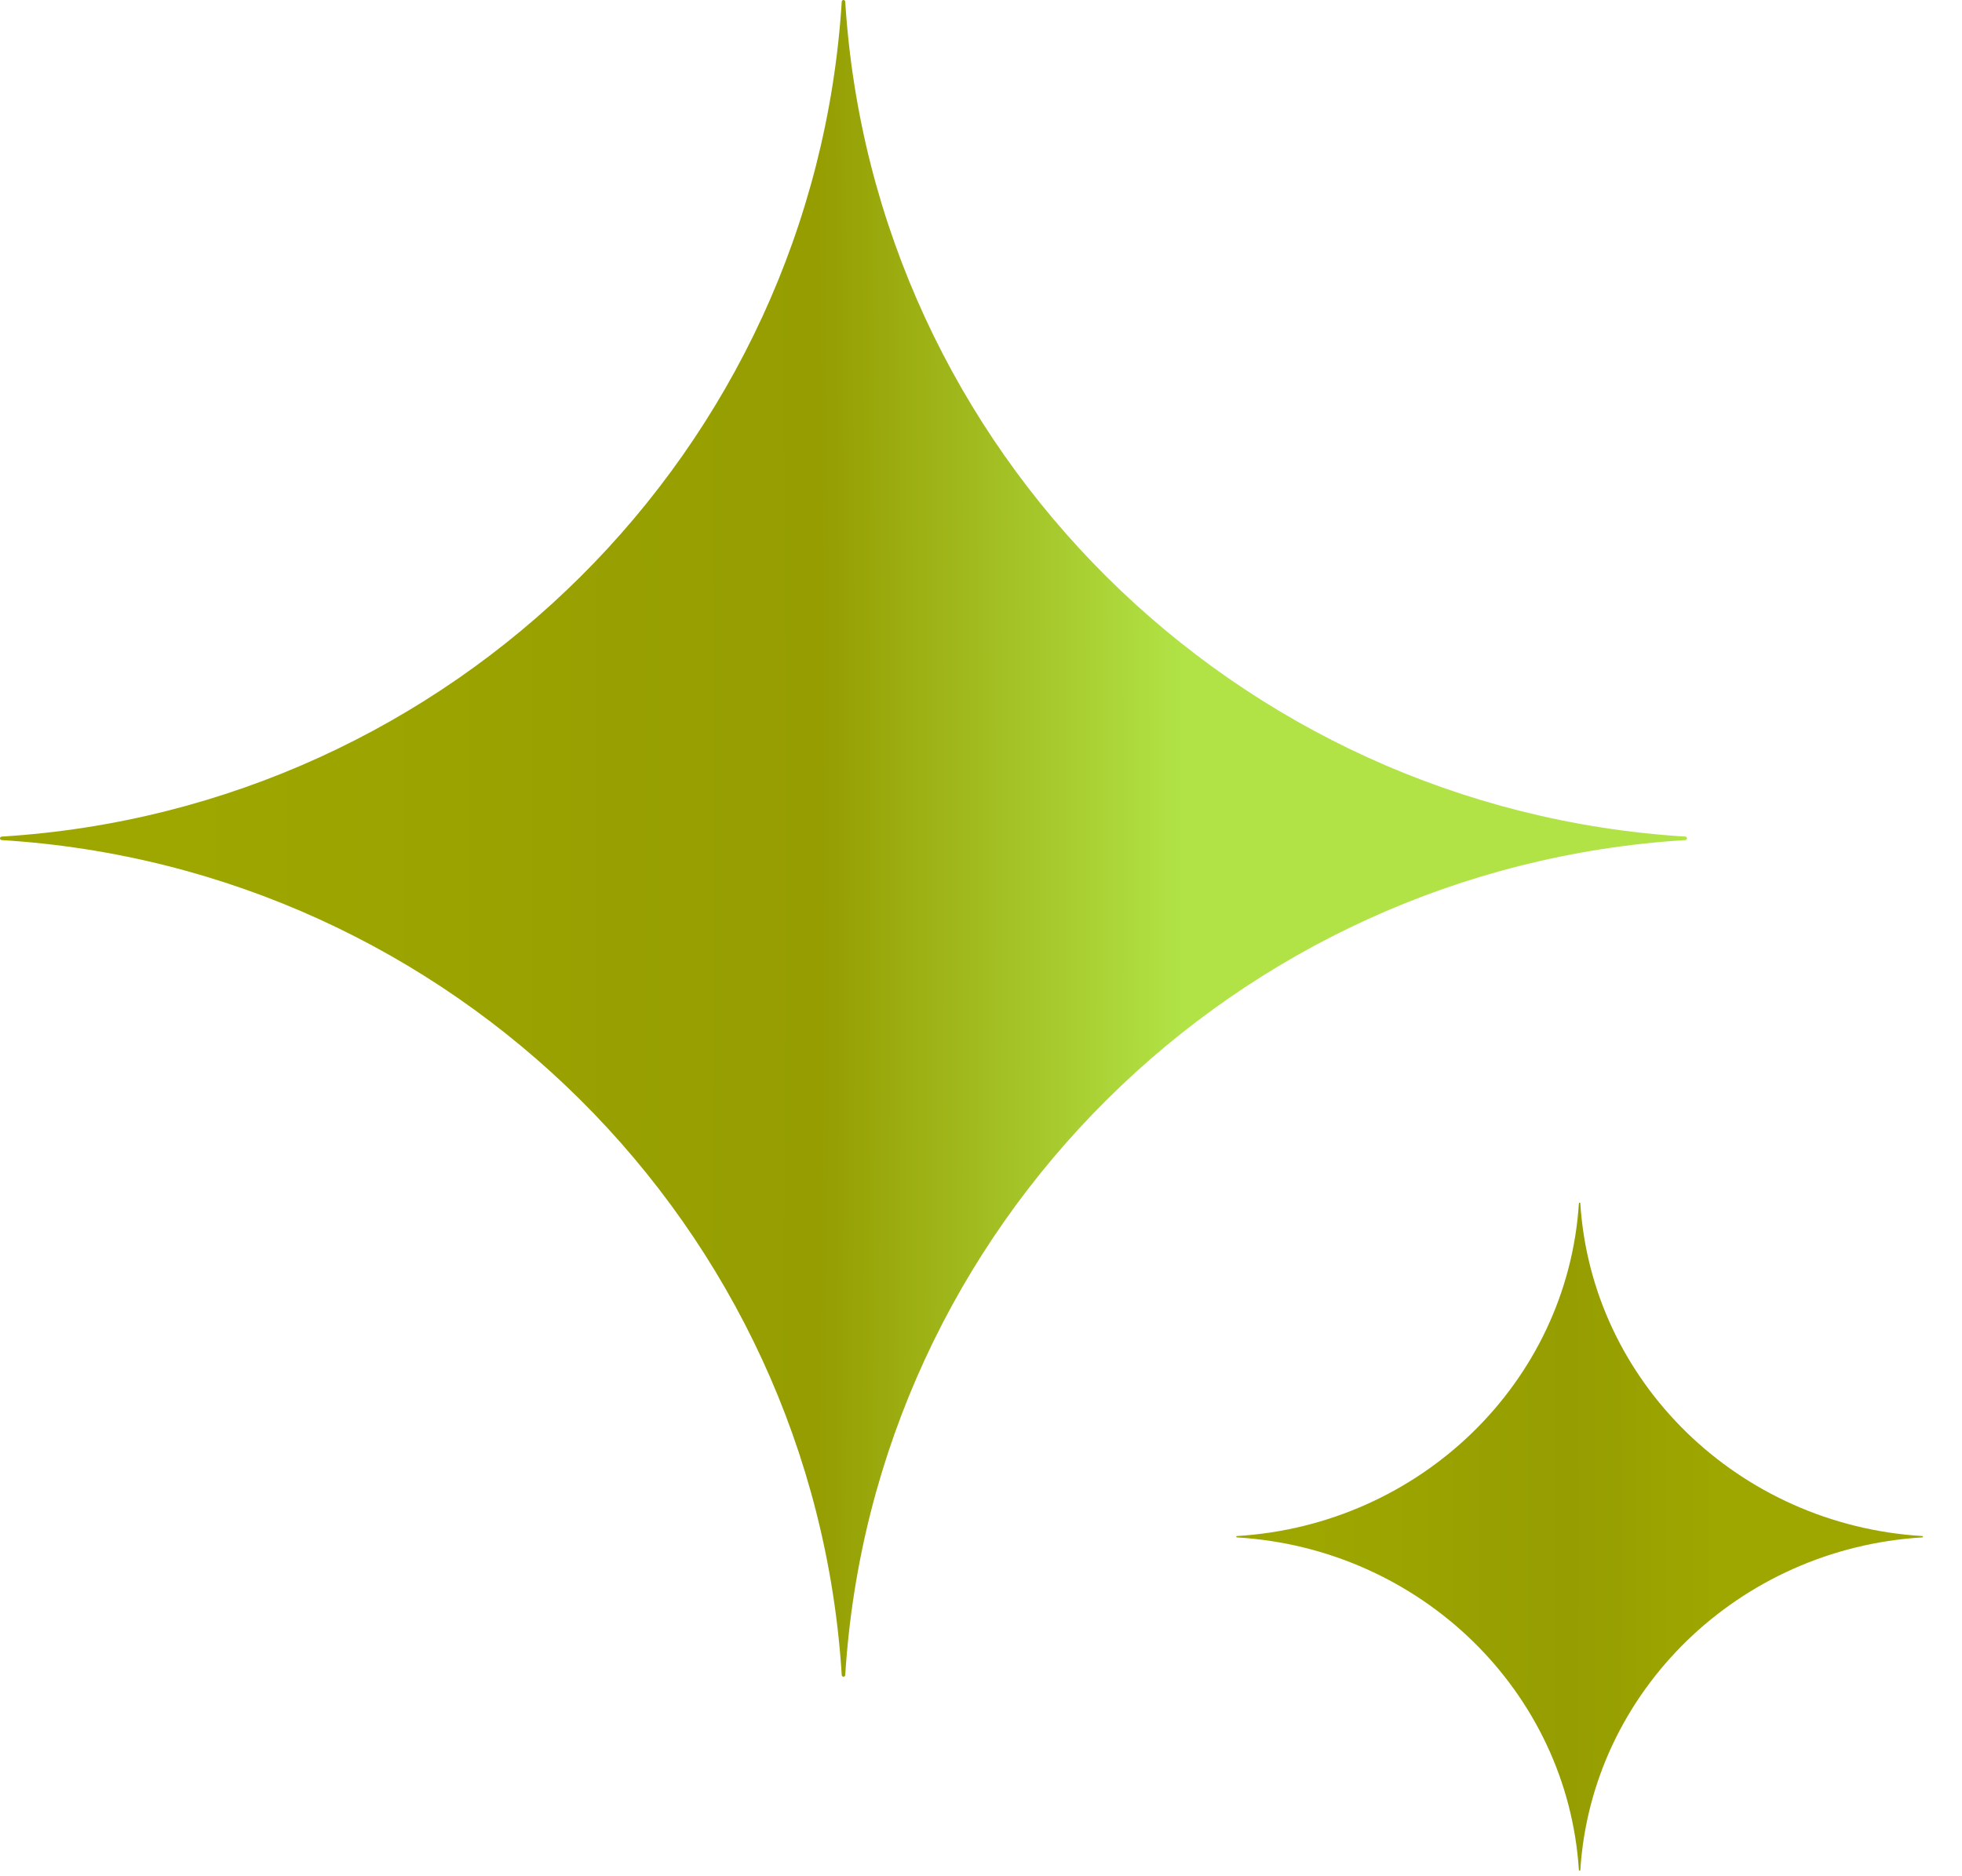
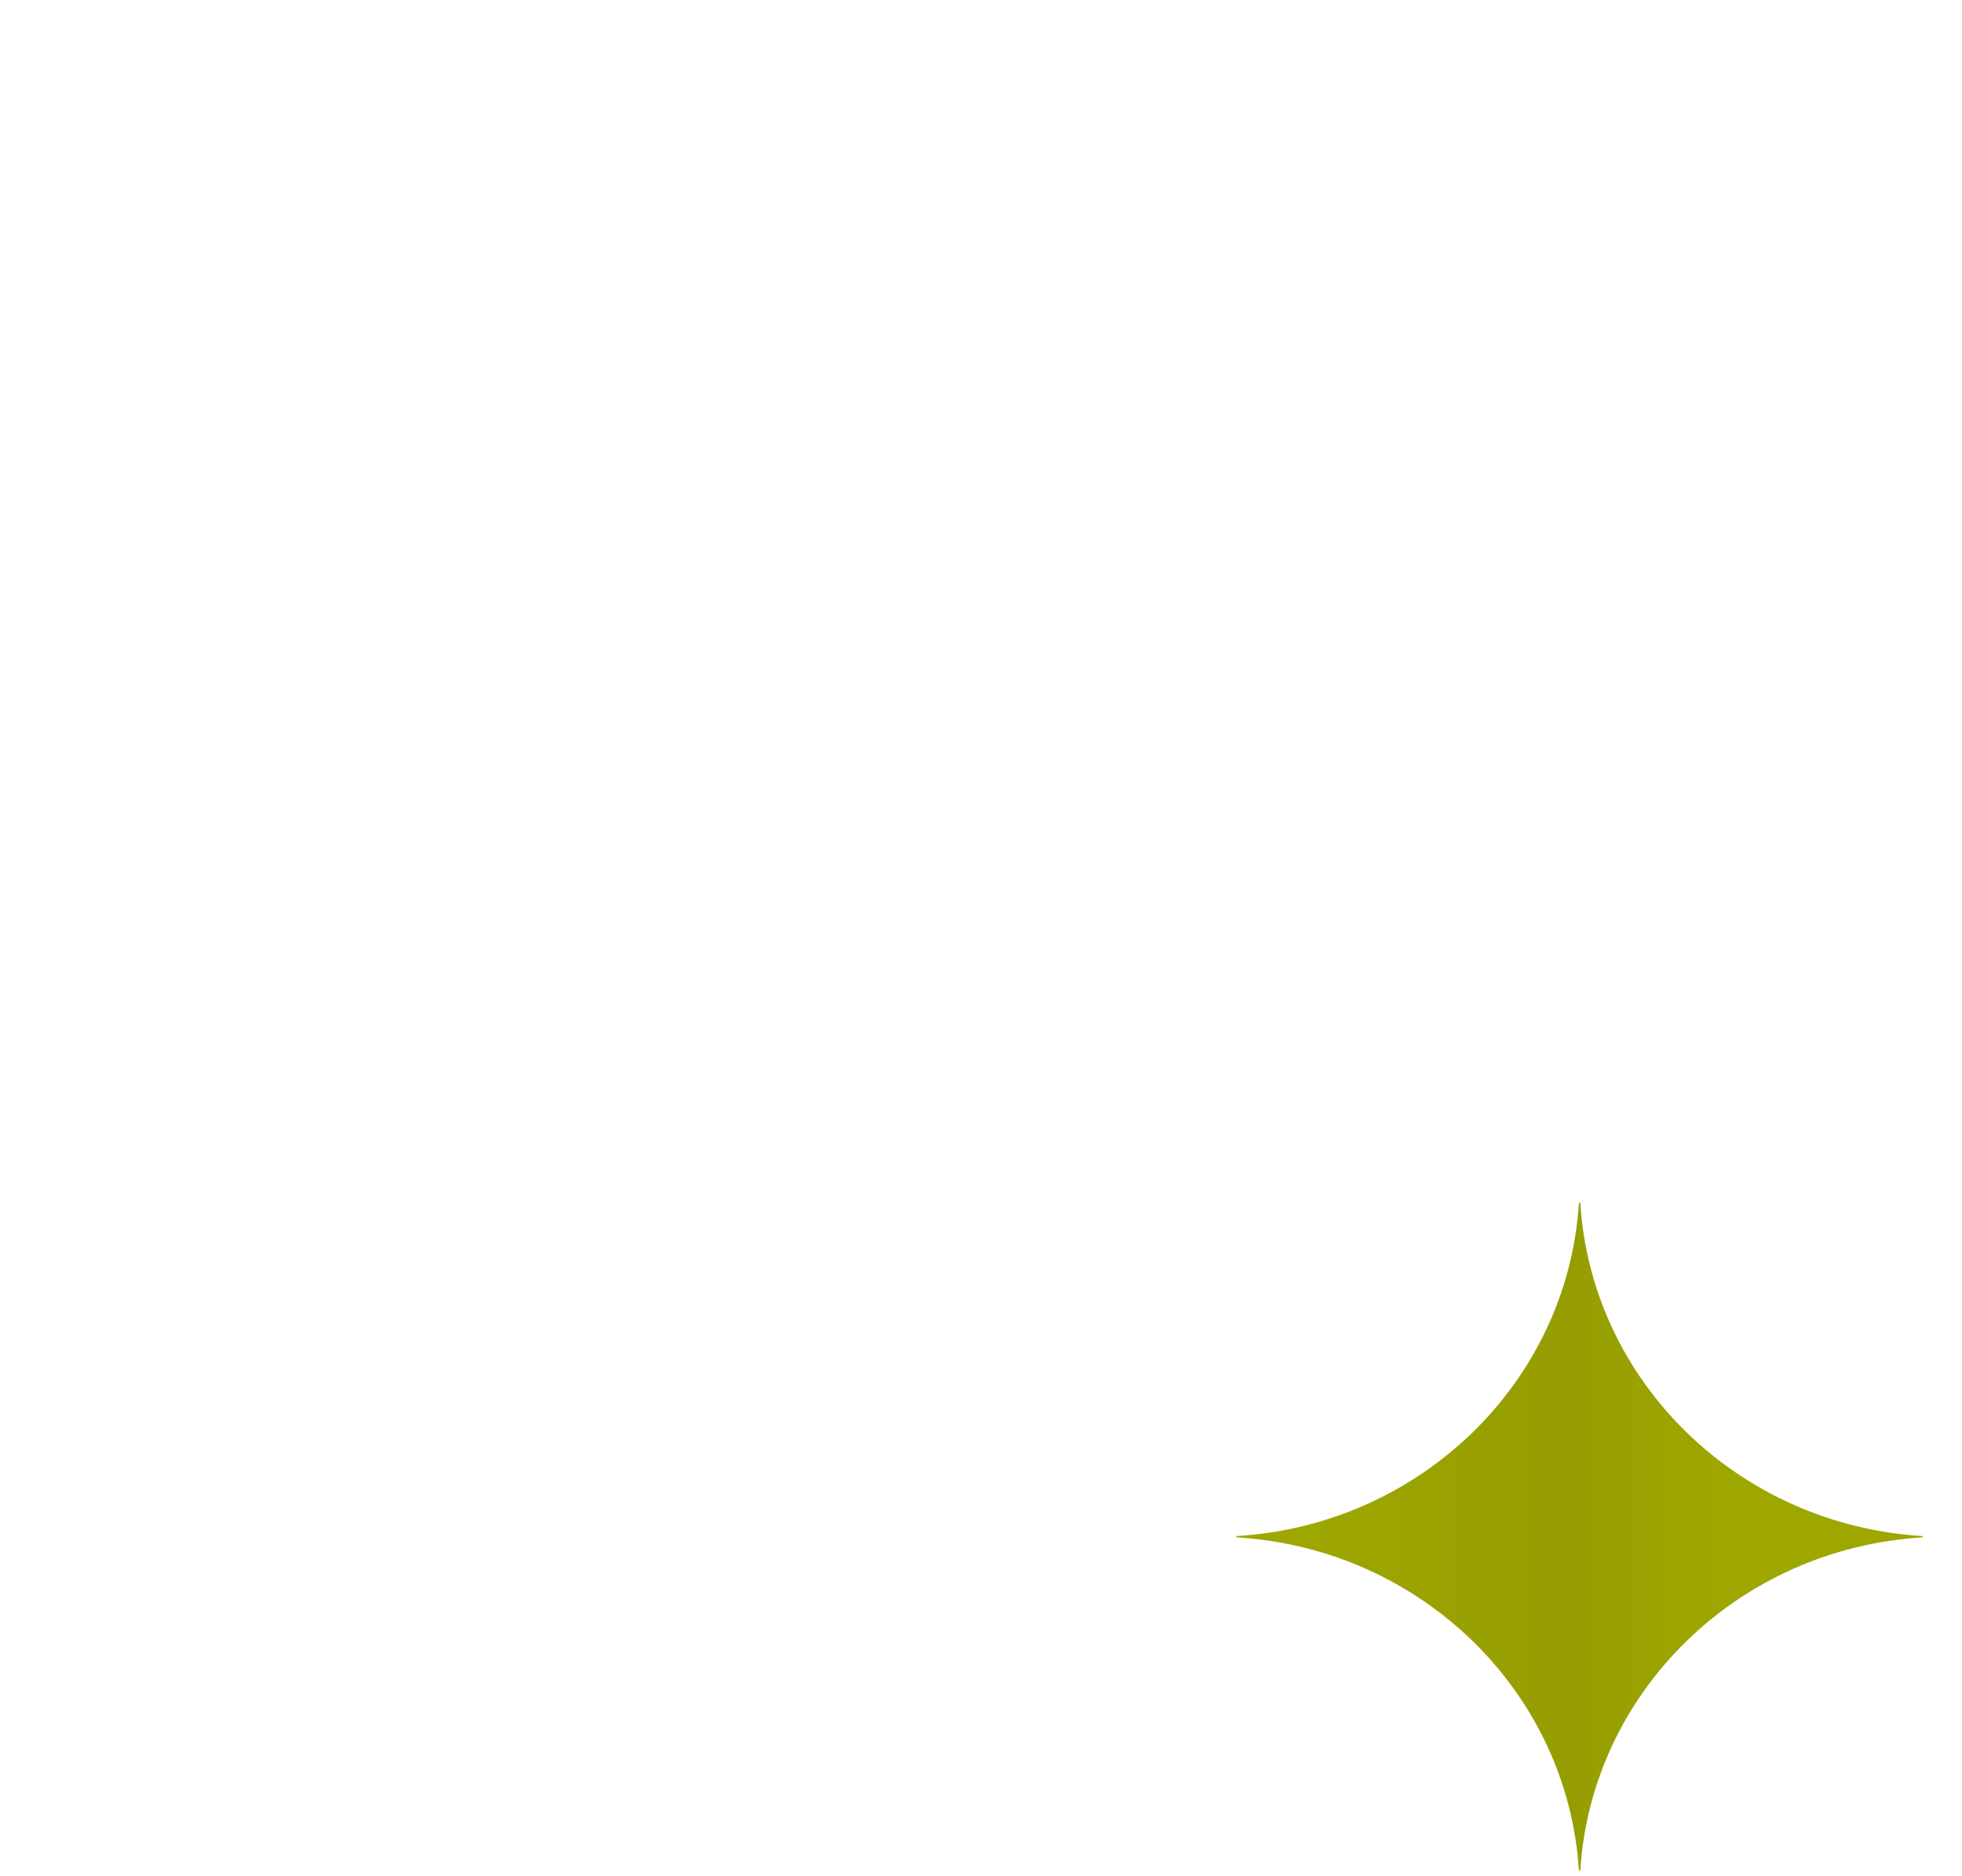
<svg xmlns="http://www.w3.org/2000/svg" width="46" height="44" viewBox="0 0 46 44" fill="none">
-   <path d="M39.552 19.66C39.552 19.682 39.535 19.7 39.514 19.701C28.936 20.355 20.475 28.766 19.817 39.282C19.816 39.303 19.798 39.321 19.776 39.321C19.754 39.321 19.736 39.303 19.735 39.282C19.077 28.766 10.616 20.355 0.039 19.701C0.017 19.7 0 19.682 0 19.66C0 19.639 0.017 19.621 0.039 19.619C10.616 18.966 19.077 10.554 19.735 0.039C19.736 0.017 19.754 0 19.776 0C19.798 0 19.816 0.017 19.817 0.039C20.475 10.554 28.936 18.966 39.514 19.619C39.535 19.621 39.552 19.639 39.552 19.66Z" fill="url(#paint0_radial_3855_9920)" />
  <path d="M45.085 36.038C45.085 36.046 45.078 36.053 45.069 36.054C40.764 36.314 37.319 39.666 37.051 43.857C37.051 43.865 37.043 43.872 37.034 43.872C37.026 43.872 37.018 43.865 37.018 43.857C36.75 39.666 33.305 36.314 29 36.054C28.991 36.053 28.984 36.046 28.984 36.038C28.984 36.029 28.991 36.022 29 36.022C33.305 35.761 36.75 32.409 37.018 28.219C37.018 28.21 37.026 28.203 37.034 28.203C37.043 28.203 37.051 28.21 37.051 28.219C37.319 32.409 40.764 35.761 45.069 36.022C45.078 36.022 45.085 36.029 45.085 36.038Z" fill="url(#paint1_radial_3855_9920)" />
  <defs>
    <radialGradient id="paint0_radial_3855_9920" cx="0" cy="0" r="1" gradientUnits="userSpaceOnUse" gradientTransform="translate(-12.137 19.611) scale(42.769 339.351)">
      <stop offset="0.385" stop-color="#9EA700" />
      <stop offset="0.734" stop-color="#959D01" />
      <stop offset="0.931" stop-color="#B1E346" />
    </radialGradient>
    <radialGradient id="paint1_radial_3855_9920" cx="0" cy="0" r="1" gradientUnits="userSpaceOnUse" gradientTransform="translate(24.044 36.018) scale(17.41 135.231)">
      <stop offset="0.385" stop-color="#9EA700" />
      <stop offset="0.734" stop-color="#959D01" />
      <stop offset="0.931" stop-color="#9EA700" />
    </radialGradient>
  </defs>
</svg>